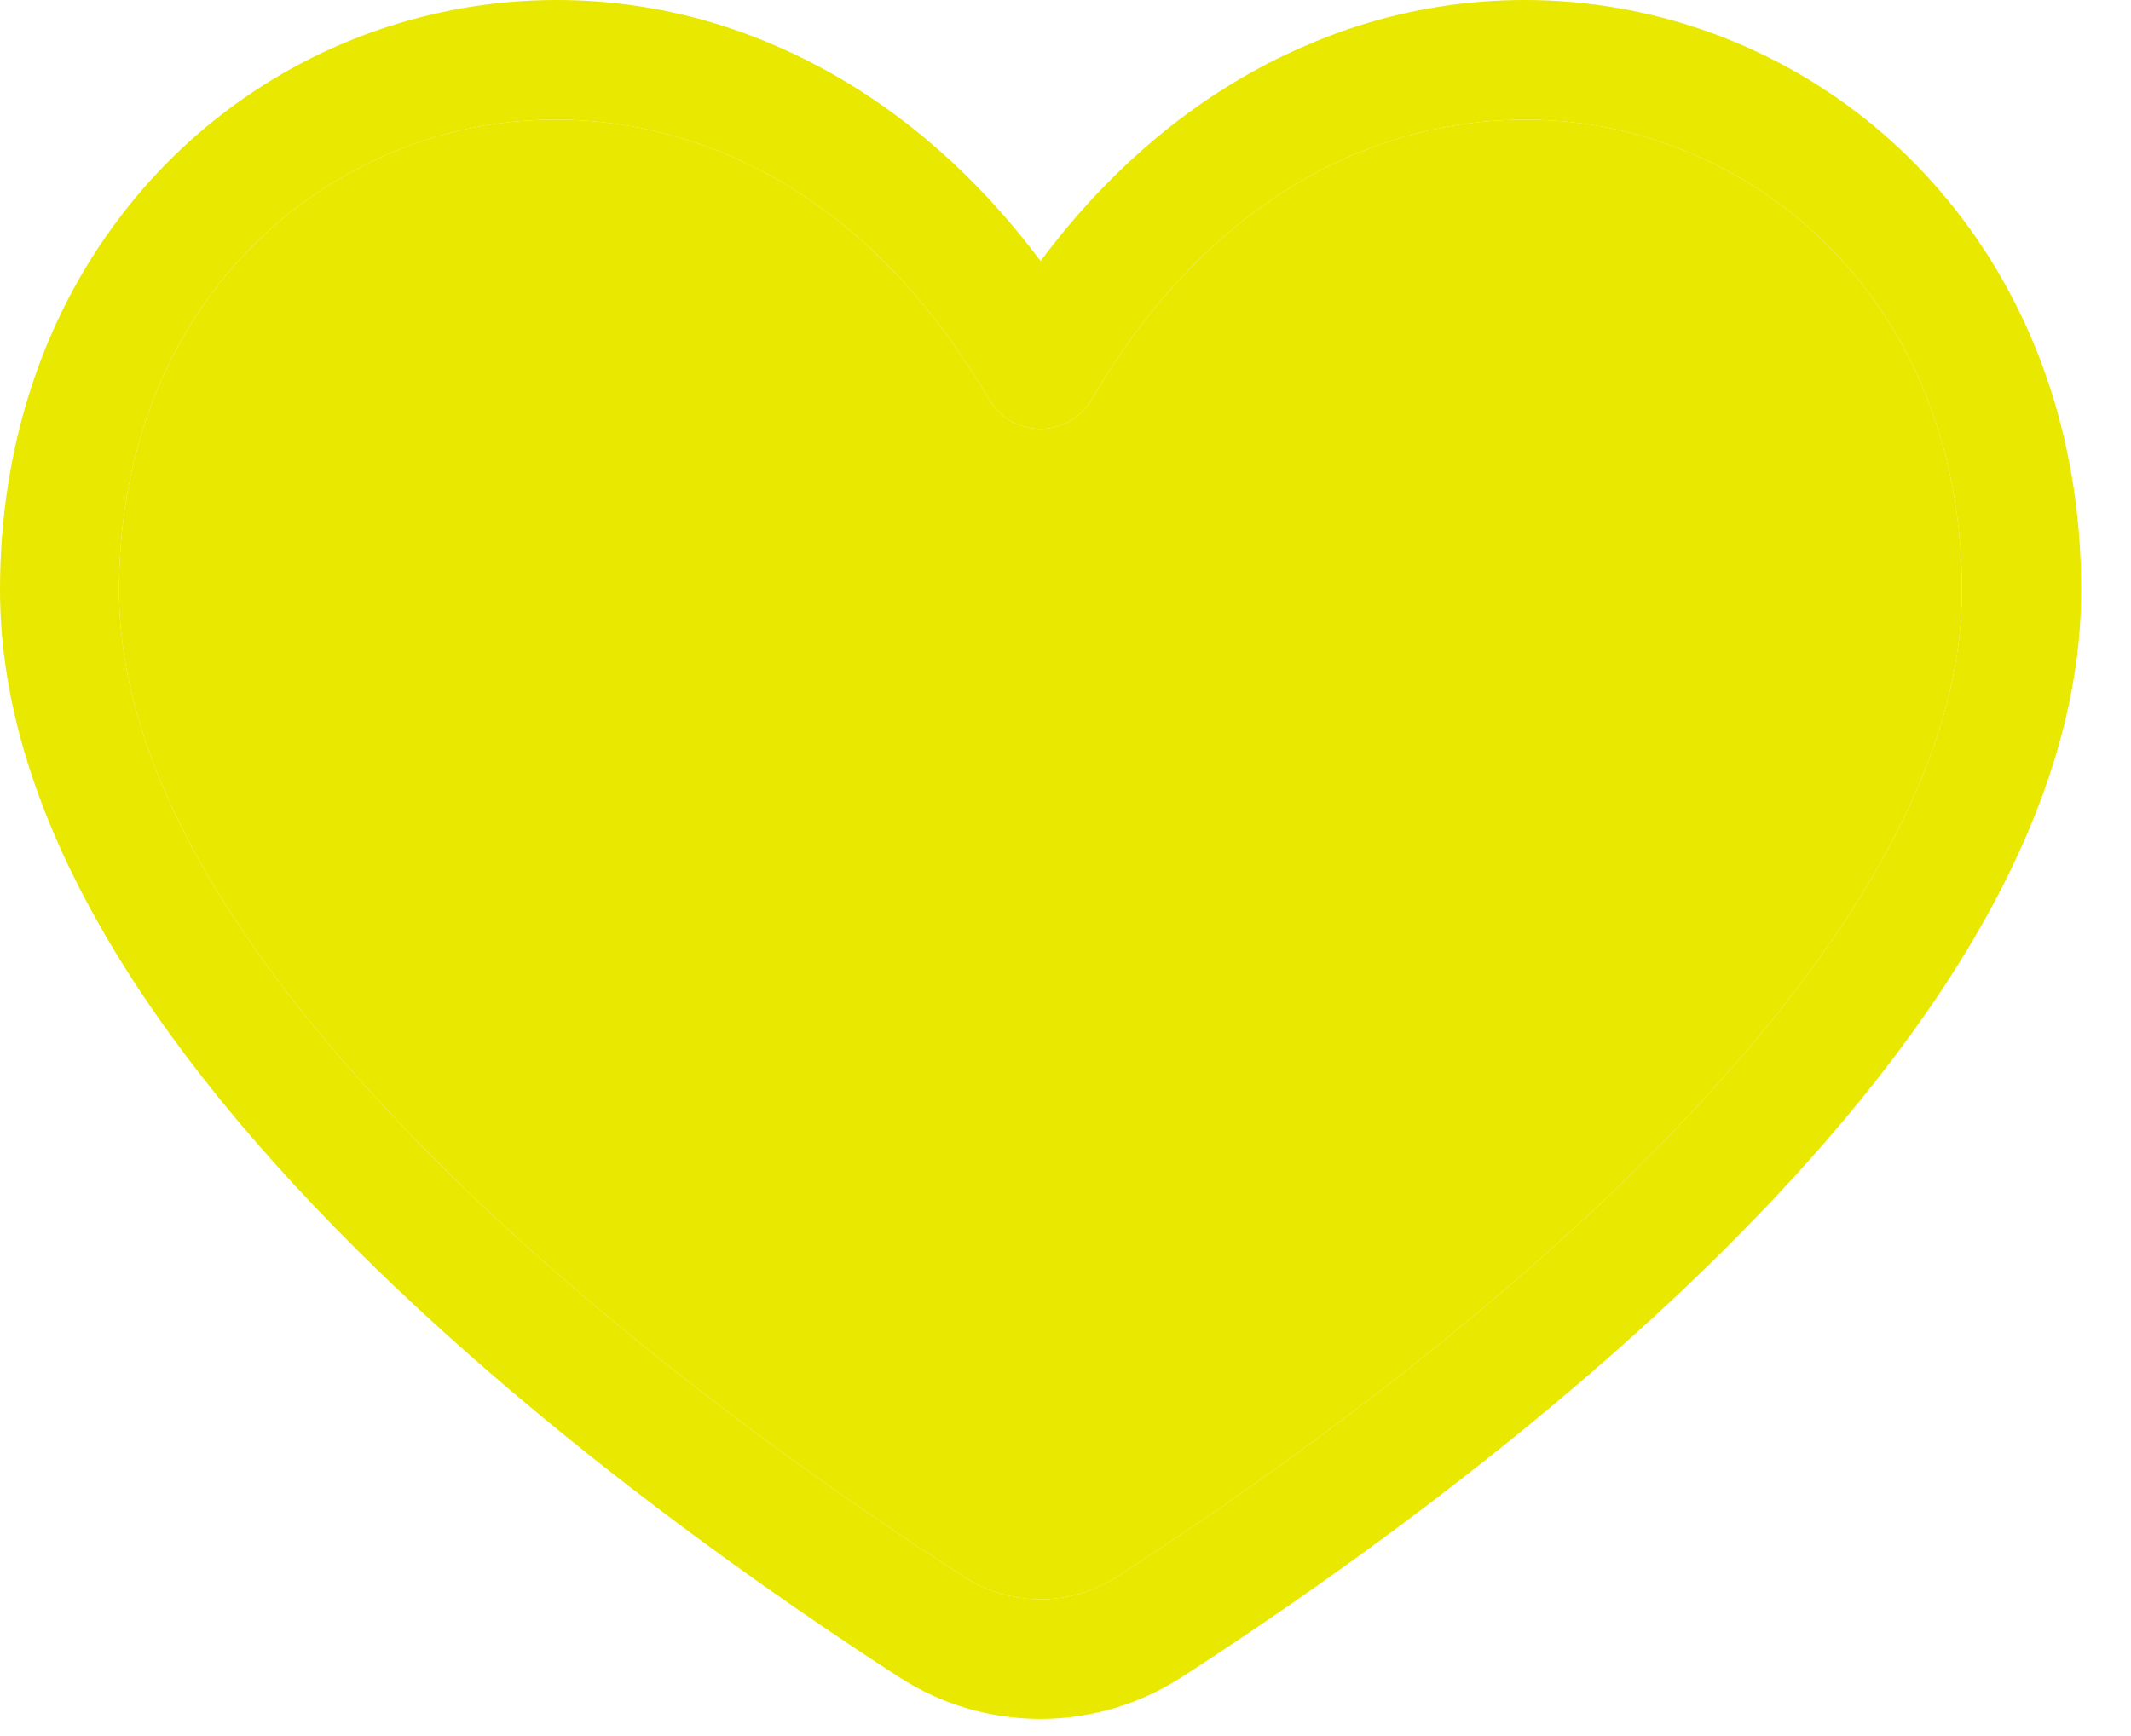
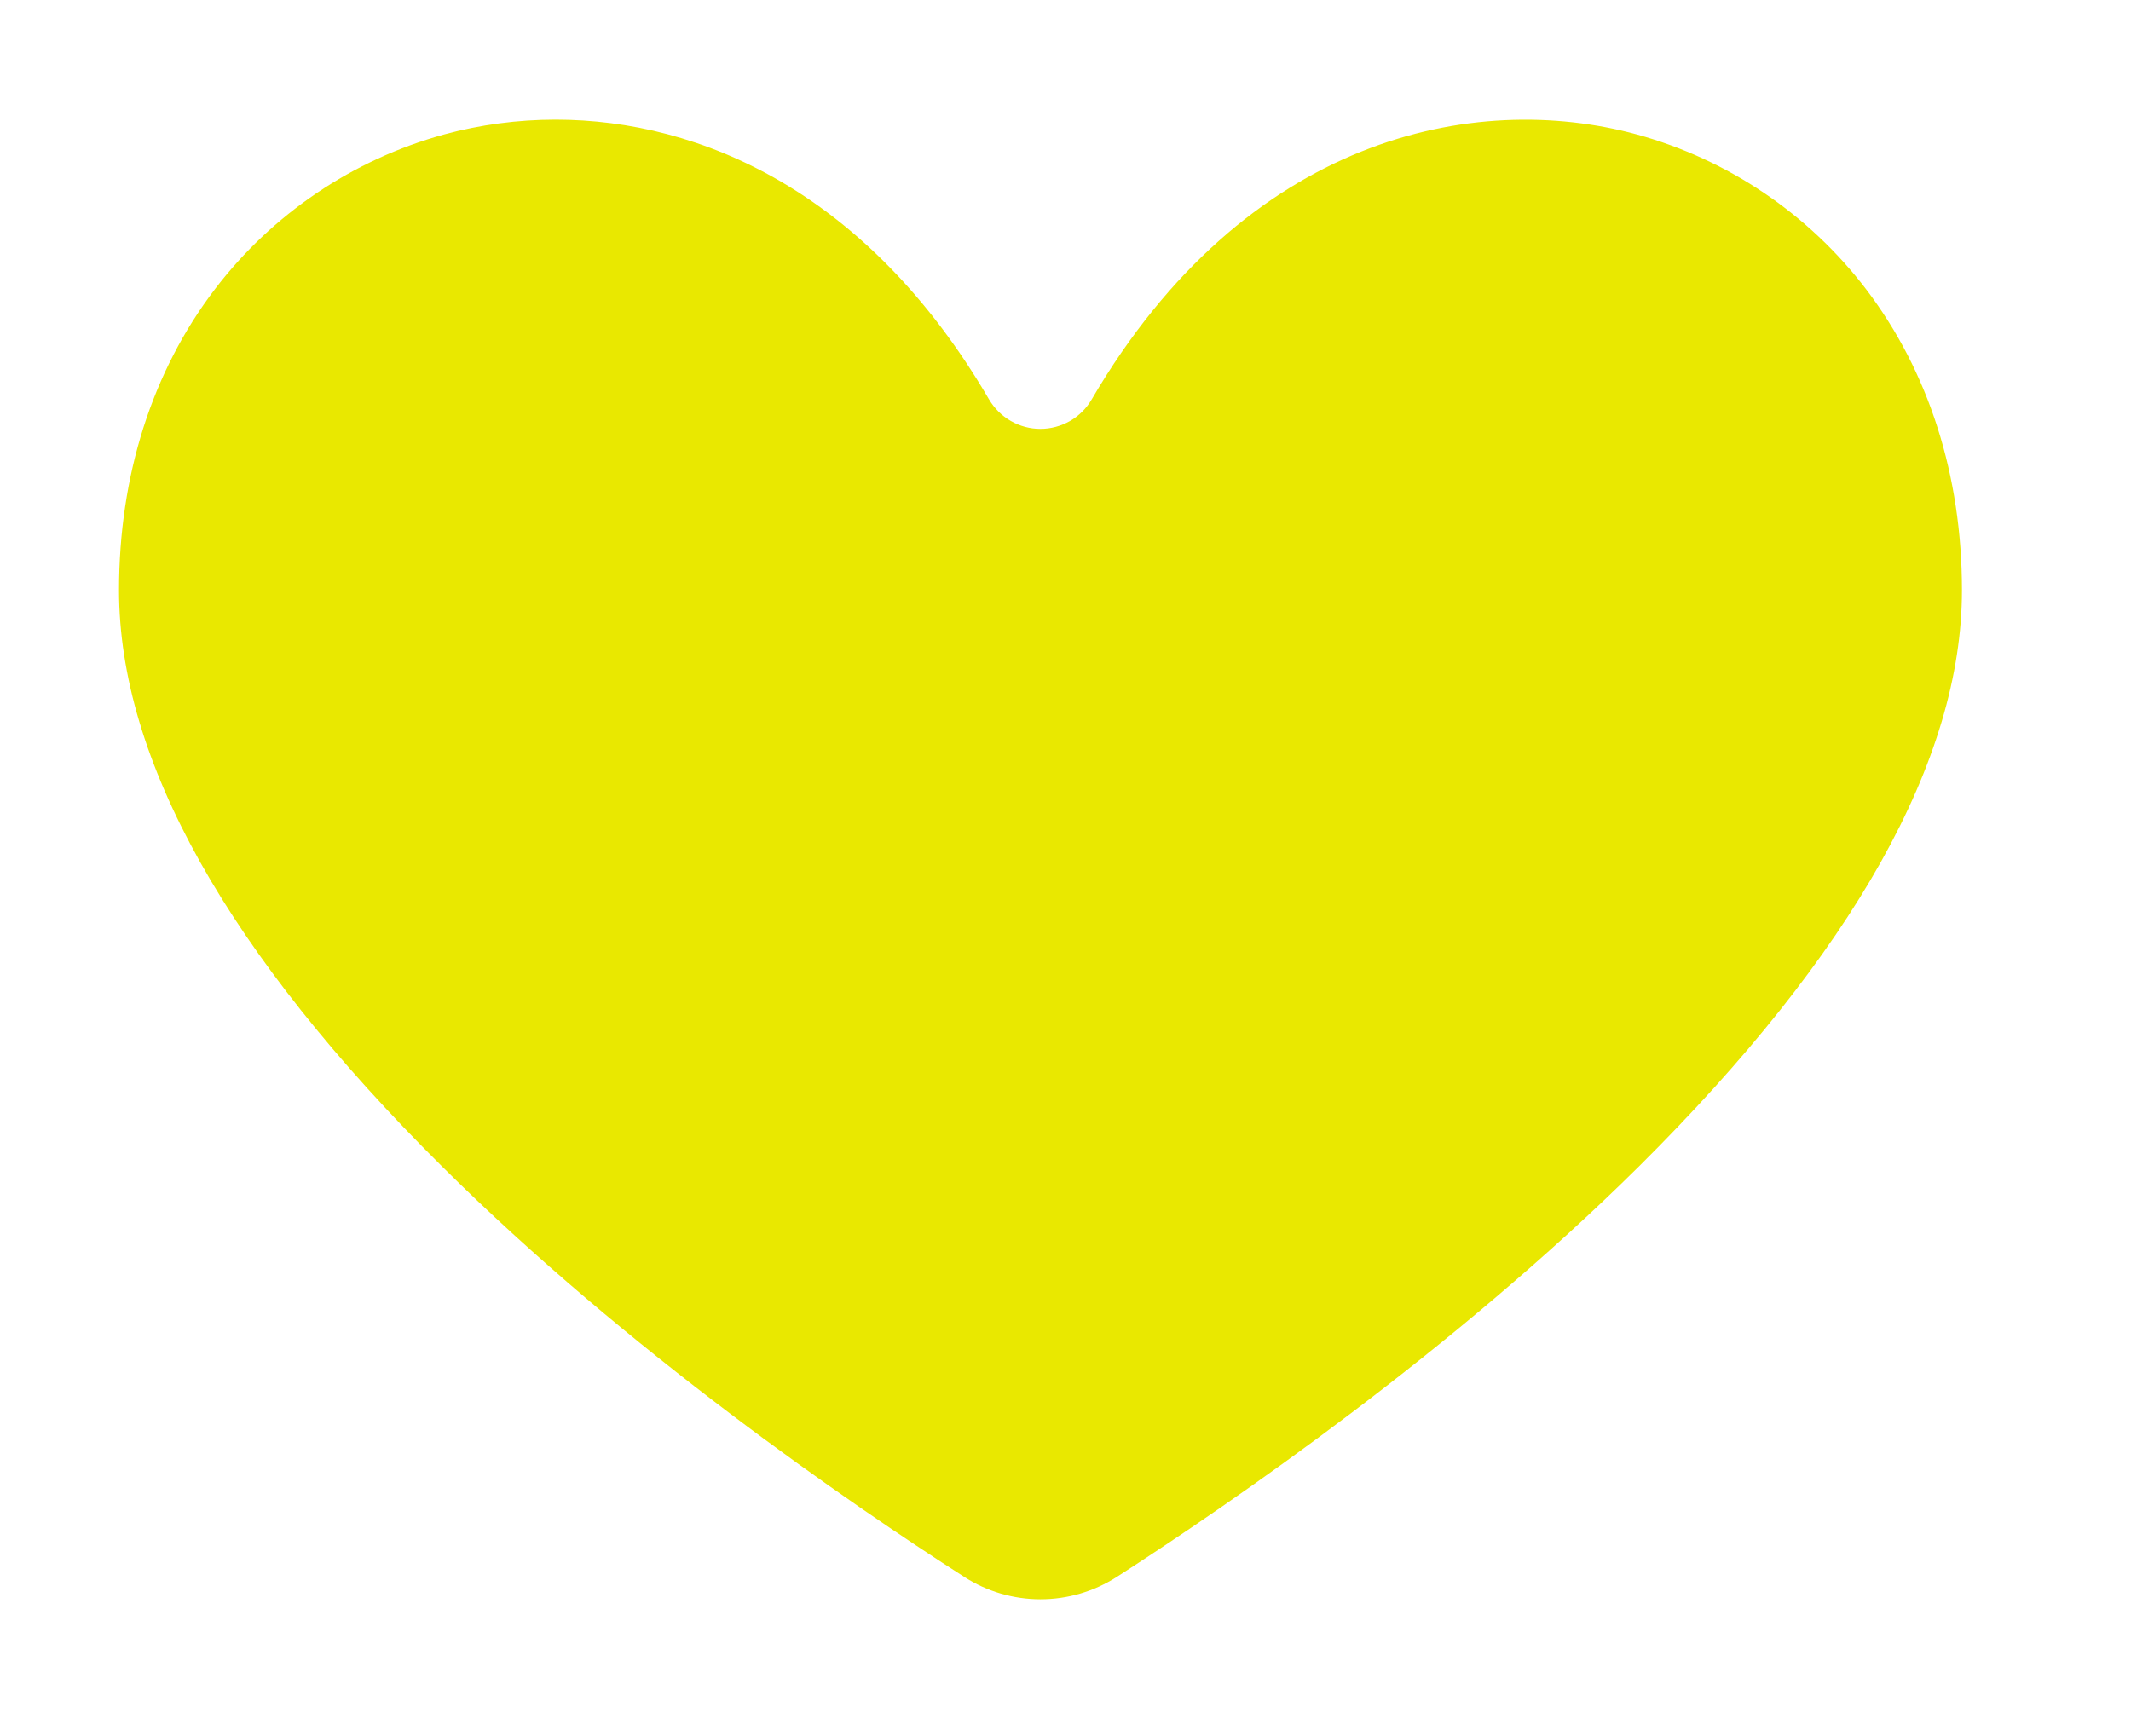
<svg xmlns="http://www.w3.org/2000/svg" width="27" height="22" viewBox="0 0 27 22" fill="none">
-   <path d="M13.184 21.783C12.553 21.783 11.934 21.602 11.402 21.26C9.894 20.288 6.993 18.292 4.539 15.855C1.527 12.863 0 10.044 0 7.476C0 5.692 0.526 4.057 1.522 2.749C2.466 1.505 3.8 0.615 5.309 0.223C6.817 -0.169 8.414 -0.042 9.842 0.586C11.12 1.139 12.26 2.071 13.184 3.308C14.109 2.068 15.248 1.136 16.526 0.586C17.954 -0.042 19.551 -0.169 21.06 0.223C22.569 0.615 23.903 1.505 24.847 2.749C25.842 4.057 26.369 5.692 26.369 7.476C26.369 10.044 24.841 12.861 21.83 15.853C19.376 18.29 16.476 20.285 14.966 21.257C14.435 21.6 13.816 21.782 13.184 21.783ZM7.039 1.516C6.562 1.516 6.087 1.579 5.626 1.704C4.47 2.022 3.449 2.712 2.721 3.667C1.928 4.709 1.508 6.026 1.508 7.479C1.508 9.628 2.885 12.085 5.6 14.781C7.953 17.12 10.757 19.047 12.218 19.984C12.506 20.169 12.841 20.267 13.183 20.267C13.525 20.267 13.86 20.169 14.149 19.984C15.609 19.044 18.41 17.117 20.766 14.781C23.481 12.085 24.858 9.628 24.858 7.479C24.858 6.026 24.438 4.711 23.645 3.667C22.917 2.712 21.896 2.022 20.74 1.704C18.678 1.142 15.781 1.729 13.832 5.061C13.766 5.175 13.671 5.269 13.557 5.335C13.443 5.4 13.313 5.435 13.182 5.435C13.05 5.435 12.921 5.4 12.807 5.335C12.693 5.269 12.598 5.175 12.531 5.061C11 2.438 8.878 1.516 7.039 1.516Z" fill="#E9E800" />
  <path d="M7.039 1.516C6.562 1.516 6.087 1.579 5.626 1.704C4.47 2.022 3.449 2.712 2.721 3.667C1.928 4.709 1.508 6.026 1.508 7.479C1.508 9.628 2.885 12.085 5.6 14.781C7.953 17.12 10.757 19.047 12.218 19.984C12.506 20.169 12.841 20.267 13.183 20.267C13.525 20.267 13.86 20.169 14.149 19.984C15.609 19.044 18.41 17.117 20.766 14.781C23.481 12.085 24.858 9.628 24.858 7.479C24.858 6.026 24.438 4.711 23.645 3.667C22.917 2.712 21.896 2.022 20.74 1.704C18.678 1.142 15.781 1.729 13.832 5.061C13.766 5.175 13.671 5.269 13.557 5.335C13.443 5.4 13.313 5.435 13.182 5.435C13.05 5.435 12.921 5.4 12.807 5.335C12.693 5.269 12.598 5.175 12.531 5.061C11 2.438 8.878 1.516 7.039 1.516Z" fill="#E9E800" />
</svg>